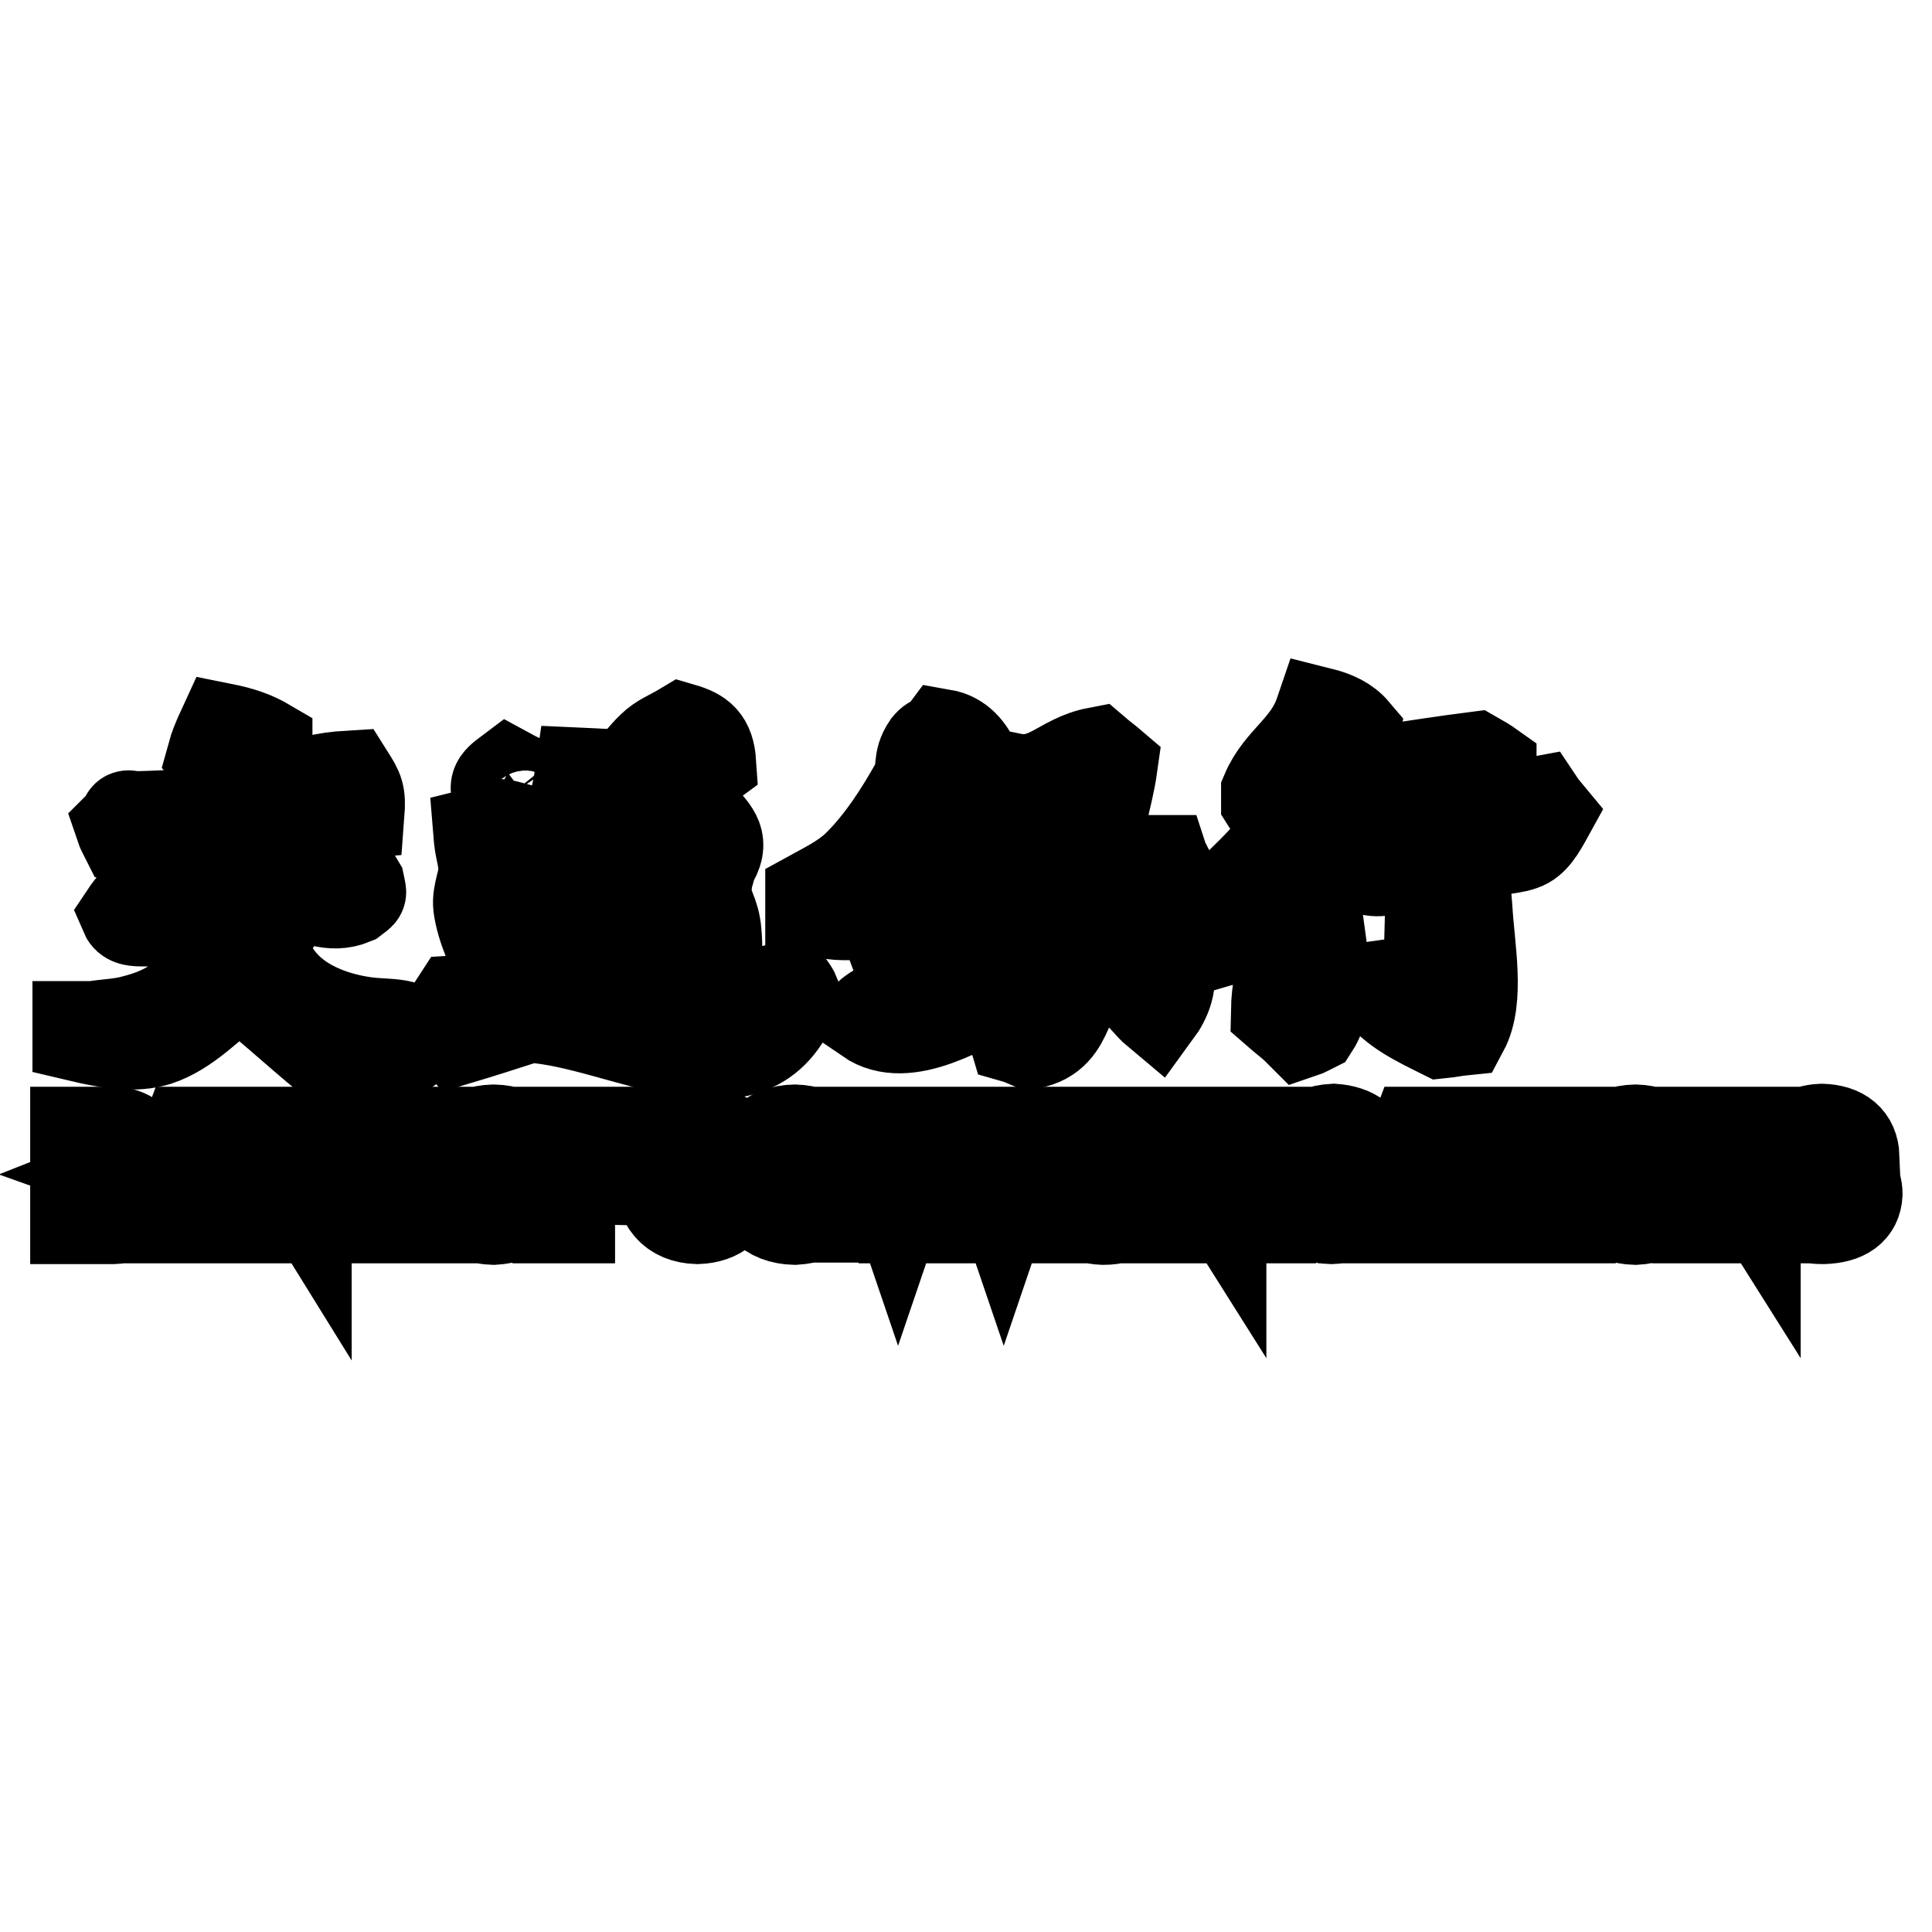
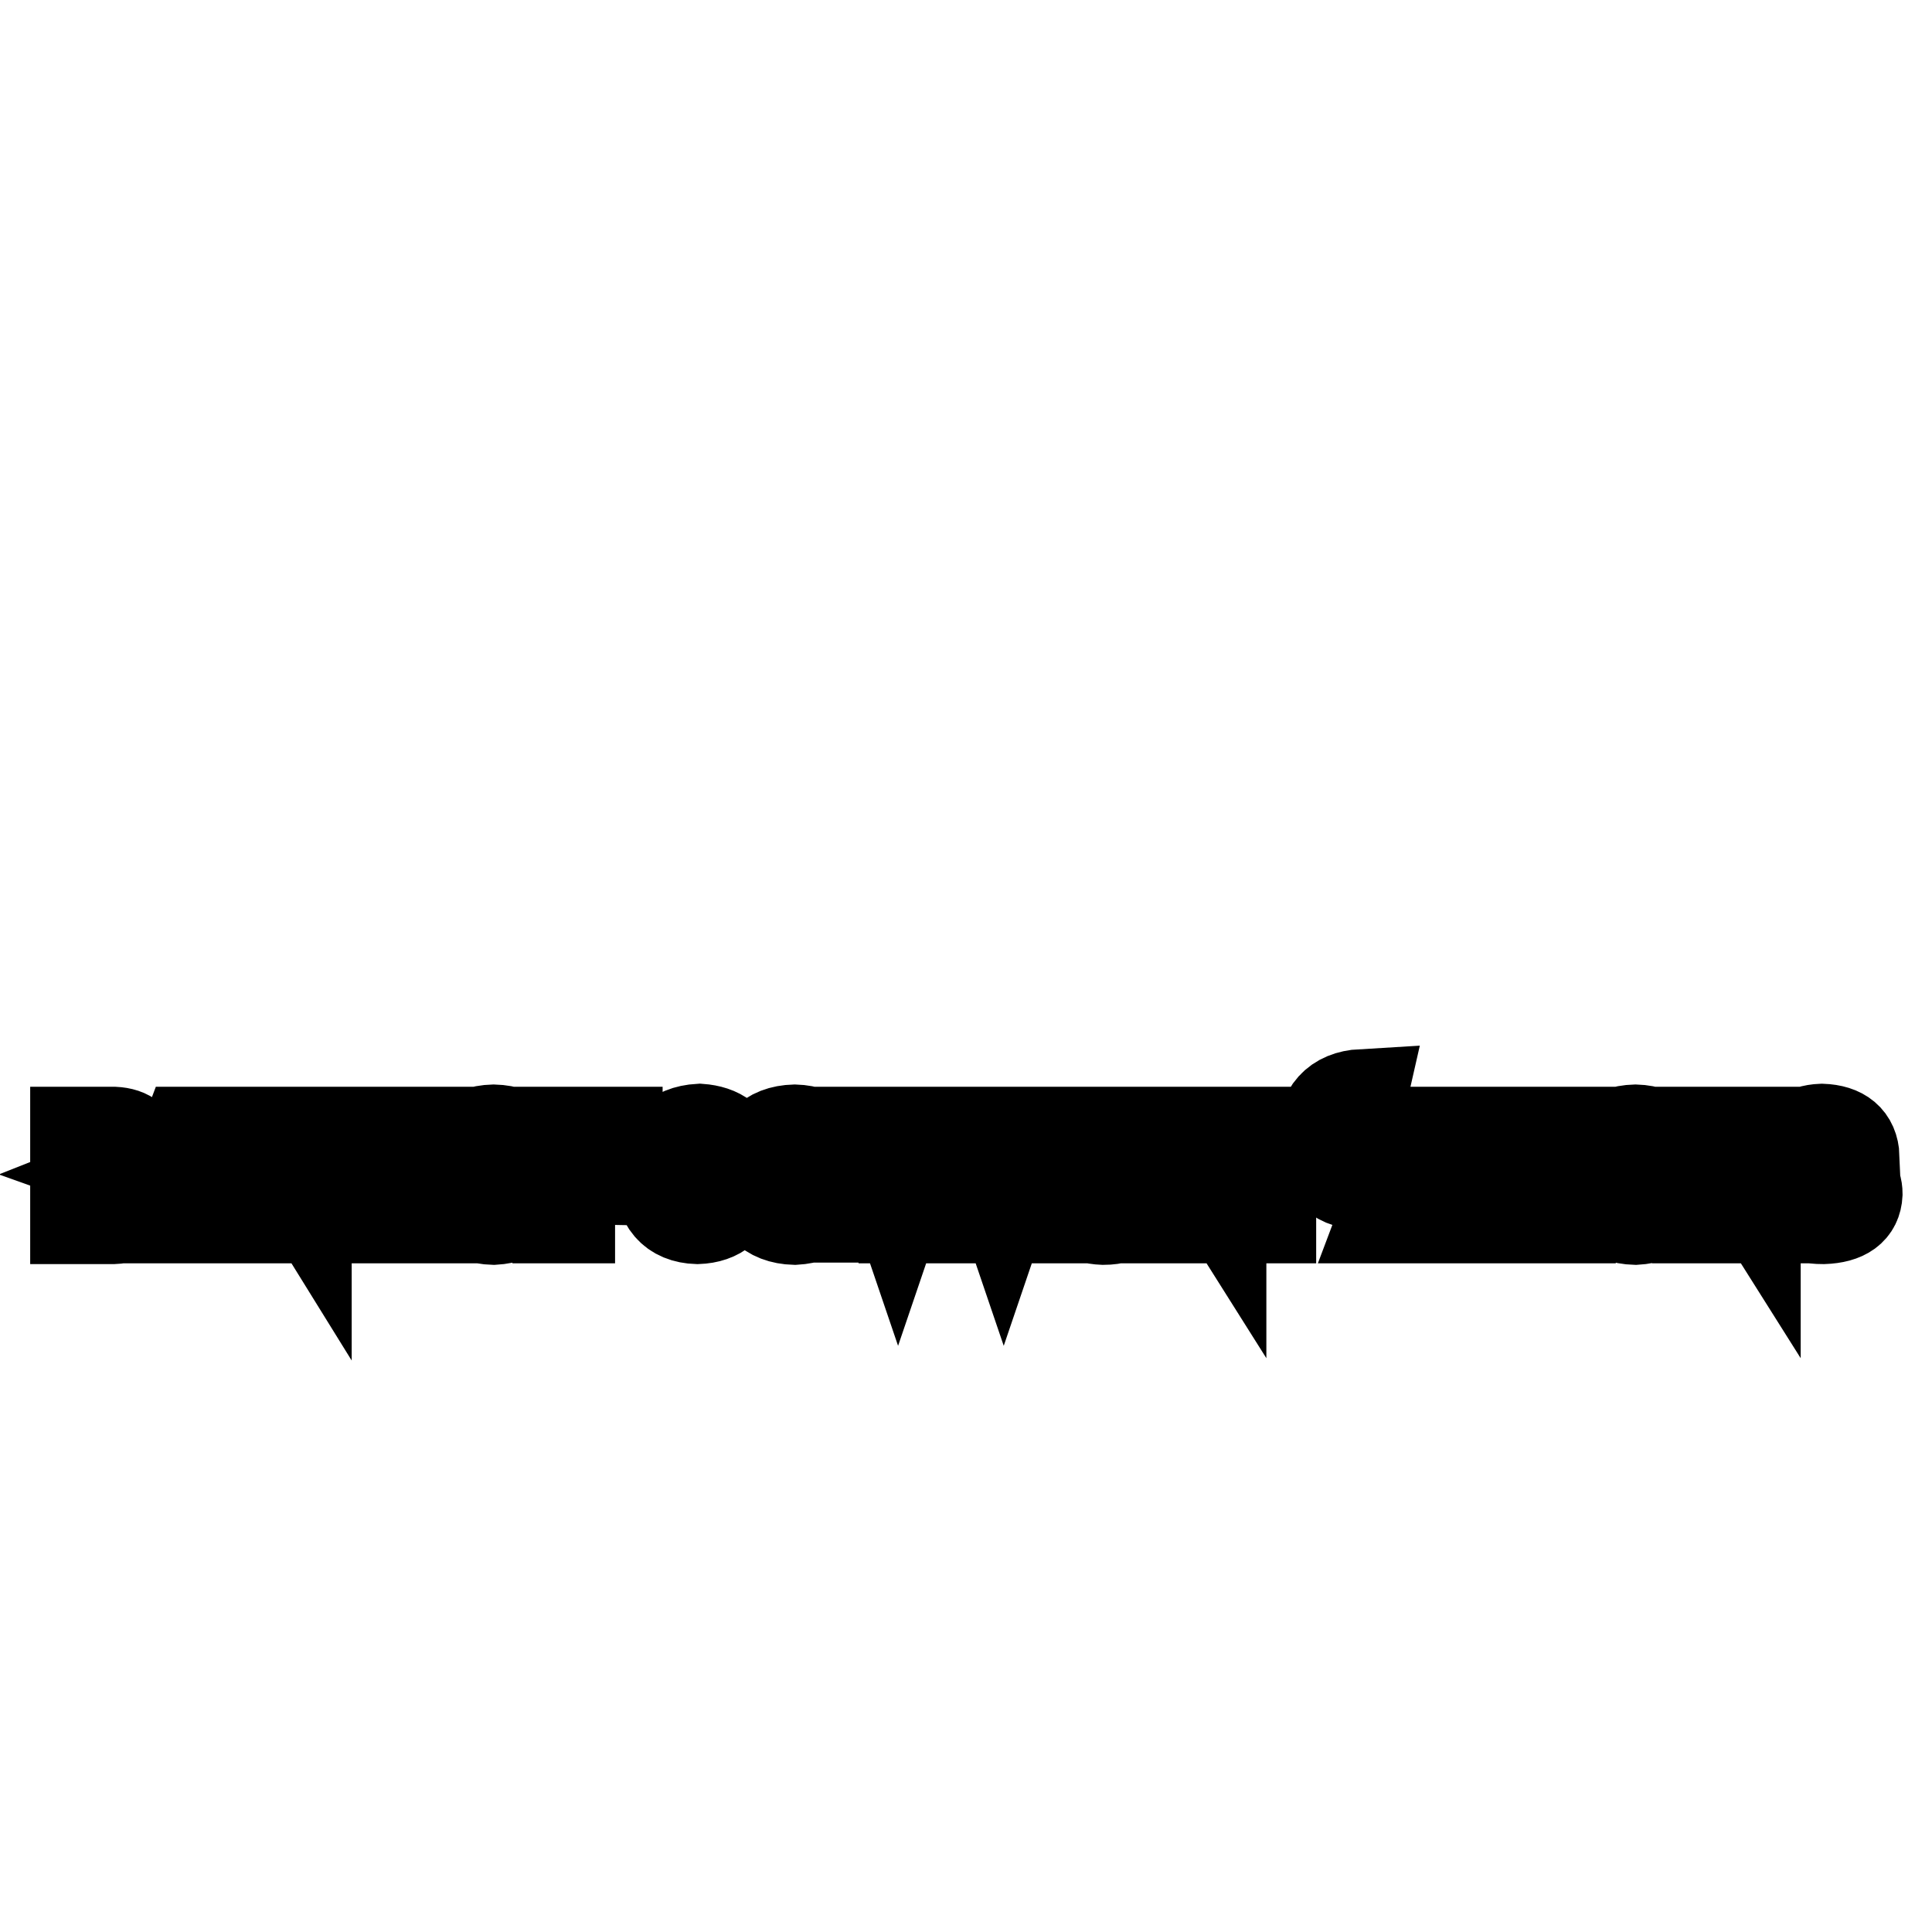
<svg xmlns="http://www.w3.org/2000/svg" version="1.1" x="0px" y="0px" viewBox="0 0 256 256" enable-background="new 0 0 256 256" xml:space="preserve">
  <g>
    <g>
-       <path stroke-width="12" fill-opacity="0" stroke="#000000" d="M174.9,94.4c2,0.5,3.5,1.2,4.6,2.5c-0.6,3.1-3.5,4.4-2.5,6.3c0.6,1.3,1.9,1.7,2.6,2.6c0.8,1.1,1.3,3.6,2.2,4.2c1.7,1.1,2.8,0.6,4.9,0.4c4.8-0.6,11.2-3.1,17.2-4.2c0.4,0.6,0.8,1.1,1.3,1.7c-1.1,2-2,3.6-3.5,4.1c-1.9,0.7-4.5,0.3-6.6,2.2c-1.3,1.3-0.9,3.5-0.7,6.1c0.3,5.3,1.7,12.1-0.5,16.2c-1,0.1-1.9,0.3-2.9,0.4c-3-1.5-6.5-3.1-8.4-5.9c0.1-0.1,0.3-0.3,0.4-0.4c2.1-0.3,4.2-0.6,6.3-0.8c0.1-5.5,0.3-10.9,0.4-16.4c-0.6,0.1-1.1,0.3-1.7,0.4c-1.3,0.3-6.1,3.2-8,0.4c-0.6-1.5-1.1-3.1-1.7-4.6c-1.3,1.3-2.5,2.5-3.8,3.8c0,2.2-0.3,4.8,0,7.5c0.7,5.5,2,11.5-0.4,15.2c-0.6,0.3-1.1,0.6-1.7,0.8c-0.3-0.3-0.6-0.6-0.8-0.8c-0.8-0.7-1.7-1.4-2.5-2.1c0.1-5.9,2.5-9.4,0.8-14.7c-0.1,0-0.3,0-0.4,0c-3.7,1.3-4.2,4.4-8,5.5c-0.4-0.4-0.8-0.8-1.3-1.3c0-0.7,0-1.4,0-2.1c3.6-4.4,8.1-7.3,10.9-12.6c-0.1-0.4-0.3-0.8-0.4-1.3c-1.6-0.4-1.9,0.3-2.9-1.3c0-0.4,0-0.8,0-1.3C169.6,100.7,173.3,99.1,174.9,94.4L174.9,94.4z M29.5,96.5c2.5,0.5,4.2,1.1,5.9,2.1c0,1.7,0,3.4,0,5c1,0.4,2,0.8,2.9,1.3c2.1-1.3,4.6-1.9,8-2.1c1.2,1.9,1.5,2.4,1.3,5c-4.2,0.4-7.9-0.4-11.3,1.7c0,0.1,0,0.3,0,0.4c0.3,1.1,0.6,2.2,0.8,3.4c2.9,0.5,8.9,1,10.5,3.8c0.3,1.5,0.5,1.1-0.8,2.1c-2.9,1.2-5.7-0.1-8.1-1.5c-2-1.1-3.8-1.8-5-3.6c-0.9-1.3-1-3-1.5-4.2c-0.4,0-0.8,0-1.3,0c-0.3,0.5-1.1,0.7-1.3,1.5c-0.4,1.4-0.2,3.7-0.9,5.1c-0.8,1.8-2.4,2.8-2.8,4.4c1.2,0.8,1.7,1.3,2.5,2.5c0.7-0.1,1.4-0.3,2.1-0.4c0.4-1.9,0.8-3.2,2.1-4.2c1.5,0.6,3.1,1.1,4.6,1.7c0,0.1,0,0.3,0,0.4c-0.8,2.1-2.5,3-2.1,5.1c1.8,6.1,7.8,8.5,12.4,9.3c3.8,0.7,6.4-0.2,8.2,2.3c-0.6,0.3-1.1,1.1-1.7,1.4c-2.7,0.2-6.8,4.4-8.8,2.5c-4.5-3.5-9-7.8-13.5-11.3c-3.9,3-6.9,6.4-10.9,7.7c-2.9,0.9-6.3,0.4-10.5-0.6c0-0.4,0-0.8,0-1.3c0.7,0,1.4,0,2.1,0c1.7-0.3,3.5-0.3,5.3-0.8c4.4-1.1,8.7-3.4,9.4-8.5c-1.8-1.5-3.5-3.8-5.6-4.4c-2-0.6-4.3,0.3-4.9-1.1c0.4-0.6,0.8-1.1,1.3-1.7c3.8-0.4,6.1-3.6,7.6-6.3c-0.1-0.7-0.3-1.4-0.4-2.1c-4.2,0.5-5,0.9-8.4,0c-0.3-0.6-0.6-1.1-0.8-1.7c1-1,0.4-1.6,1.8-1.2c13-0.3,10.8-1.4,15-3.1c0-0.1,0-0.3,0-0.4c-1.2-1.9-3.1-3-4.6-4.6C28.4,99,28.9,97.8,29.5,96.5L29.5,96.5z M90.4,96.5c2.4,0.7,3.6,1.6,3.8,4.6c-2.7,2-5.8,3.7-7.6,6.7c0.3,1.6,0.6,1.9,1.3,2.9c1.7-1.3,2.1-2.2,5-2.5c1.8,2.1,3.3,3.3,1.3,6.3c-0.1,1.1-0.6,1.6-0.6,3.6c0,2,1.1,2.8,1.3,5.4c0.3,3.1-0.1,7.8,0.5,9.6c3.1-0.8,6.2-1.7,9.2-2.5c0.3,0.4,0.6,0.8,0.8,1.3c-5.5,15.2-22.8,3.6-35.3,2.9c-3.1,1-6.2,2-9.2,2.9c-1.9-2.6-2.1-2.5-0.4-5.1c1.7-0.1,3.4-0.3,5.1-0.4c0.1-0.6,0.7-1.2,0.8-1.8c0.1-0.7-0.1-1.3,0-2c-1-2.1-2.6-5.3-3-8.3c-0.2-1.8,0.8-3.6,0.7-5.1c-0.2-2.2-0.5-2.2-0.7-4.7c0.4-0.1,0.8-0.3,1.3-0.4c1.1-0.8,1.4-0.8,2.9-0.4c0.8,1.4,1.7,2.8,2.5,4.2c-0.2,1.1-1.3,2.5-1.5,4.2c-0.4,2.6,0.4,5.3,1,8c0.6,2.6,0.8,5.3,3,6.3c0.8,0,1.7,0,2.5,0c0.1-0.3,0.3-0.6,0.4-0.8C74.8,129,75,124.8,75,121c0-2.8-0.5-5.4,0.5-6.9c1.4,0,3.3-0.1,4.3-1.2c0.7-0.9,0.6-2.7,1.2-3.6c0.7-1,1.8-0.5,2.3-1.3c0.4-0.7,0.4-2.6,0.4-3.5c-0.4-0.1-0.8-0.3-1.3-0.4c-1.5,1.3-3.1,2.5-4.6,3.8c-0.6-0.4-1.1-0.8-1.7-1.3c0.3-1.4,0.6-2.8,0.8-4.2c2.4,0.1,4.4,0.4,5.9-0.1c1.5-0.6,2.4-2.2,3.6-3.3C87.5,97.9,88.9,97.4,90.4,96.5L90.4,96.5z M124.9,97.3c4.6,0.8,5,6.5,6.7,10.1c-0.4,0.7-0.8,1.4-1.3,2.1c-0.1,0-0.3,0-0.4,0c-1.4-1-2.8-2-4.2-2.9c-1.7,1.1-4.7,3.5-1.7,5.5c1.8,0.3,2-1,3.8,0c0.4,0.3,0.8,0.6,1.3,0.8c-0.5,1.9-1.3,2.9-1.2,3.7c0.1,0.9,1.3,1.7,2.4,3.4c-2,1.6-3.2,1.9-3.4,5.5c0.3,0.1,0.6,0.3,0.8,0.4c0.4-0.1,0.8-0.3,1.3-0.4c0.3-1.1,0.6-2.2,0.8-3.4c0.6,0,1.1,0,1.7,0c0.3,2.8-0.3,4.8,0.4,6.7c0.7-0.1,1.4-0.3,2.1-0.4c-0.6-4.2-0.6-10.1-0.6-15.6c0-3.6-0.3-7.1,0.6-9.7c4.8,1,6.6-2.5,11.3-3.4c0.7,0.6,1.4,1.1,2.1,1.7c-0.7,5-2.1,7.2-2.1,14.3c-3,1.7-3.1,3.2-6.7,3.8c0.6,2.2,2.7,2.9,5.1,1.7c3-1.8,3.2-5.4,5.9-7.2c1.5,0,3.1,0,4.6,0c0.1,0.3,0.3,0.6,0.4,0.8c0,0.6,0,1.1,0,1.7c-2.4,1.2-6.8,3.3-6.7,6.7c2.2,1.5,4.5,3.1,6.7,4.6c1,2.3-0.2,4.8-1.3,6.3c-1.8-1.5-5.8-7.4-8-5.5c-4.6,2.1-2.8,8.6-8.8,9.7c-0.7-0.3-1.4-0.6-2.1-0.8c-0.3-1-0.6-0.8-0.8-2.1c-0.2-1.3-0.3-4-0.9-4.2c-4.6,2.1-12.5,7.4-17.7,3.8c0-0.1,0-0.3,0-0.4c1.4-1.3,3.7-2,5.5-2.9c-0.6-1.7-1.1-3.4-1.7-5c1.4-0.4,2.8-0.8,4.2-1.3c0-0.4,0-0.8,0-1.3c-0.4-0.3-0.8-0.6-1.3-0.8c-0.7,0.4-1.4,0.8-2.1,1.3c-1.7-1.2-2.2-0.7-2.5-3.4c2-0.6,3.9-1.1,5.9-1.7c-0.1-2.4-0.5-2.8-1.3-4.2c-1,0-2,0-2.9,0c-1.8,2-3.6,3.9-5.5,5.9c-2.2,0.1-3.9,0-5.1-0.8c-0.3,0-0.6,0-0.8,0c0-0.6,0-1.1,0-1.7c2-1.1,4.3-2.2,6.1-3.9c3.3-3.2,5.9-7.4,7.7-10.6c1.3-2.4,0.2-3.2,1.7-5.4C123.8,97.7,124,98.5,124.9,97.3L124.9,97.3z M195.5,100.3c0.7,0.4,1.4,0.8,2.1,1.3c0,0.4,0,0.8,0,1.3c-0.4,0.3-0.8,0.6-1.3,0.8c-0.9,1.1-6.1,2.9-8.8,2.1c-2.6,0.4-3.6-1.5-4.6-3.8c0.3,0,0.6,0,0.8,0C187.7,101.4,191.6,100.8,195.5,100.3z M67.3,102.4c1.1,0.6,2.2,1.1,3.4,1.7c0.5,2.6,0,5.2-2.5,3.4c-1.3-0.5-0.9-0.3-1.7-1.3C65.1,104.2,65.7,103.6,67.3,102.4z M140.5,104.5c-1,1-2,2-2.9,2.9c0.4,0.6,0.8,1.1,1.3,1.7c2.4-0.1,2.5-0.4,3.8-1.3c0.1-0.7,0.3-1.4,0.4-2.1C142,104.7,142.3,104.8,140.5,104.5L140.5,104.5z M138.8,111.6c-0.6,1.8-0.3,3.2,0.4,4.6c0.4,0,0.8,0,1.3,0c0.6-0.7,1.1-1.4,1.7-2.1c-0.1-0.7-0.3-1.4-0.4-2.1C140.7,111.9,139.8,111.8,138.8,111.6z M89.2,112.5c-0.8,0.6-1.7,1.1-2.5,1.7c0,0.6,0,1.1,0,1.7c0.6,0.6,1.1,1.1,1.7,1.7c1-0.4,1.4-0.5,2.1-1.3C91.1,114.4,90.5,113.5,89.2,112.5z M79.9,115.4c-0.5,1.7-0.8,2.4-0.4,4.2c0.1,0,0.3,0,0.4,0c1.5-0.6,1.3-0.4,2.1-1.7c0-0.8,0-1.7,0-2.5C81.3,115.4,80.6,115.4,79.9,115.4z M88.3,119.6c-0.4,0.6-0.8,1.1-1.3,1.7c0.4,0.7,0.8,1.4,1.3,2.1c0.8-0.3,1.7,0.3,2.5-0.8c0-0.8,0-1.7,0-2.5C90,119.9,89.2,119.8,88.3,119.6L88.3,119.6z M79.9,121.7c-0.3,0.1-0.6,0.3-0.8,0.4c0.3,1-0.2,2,0.8,2.9c0.4,0,0.8,0,1.3,0c0.3-0.4,0.6-0.8,0.8-1.3c-0.1-0.6-0.3-1.1-0.4-1.7C81,122,80.5,121.9,79.9,121.7L79.9,121.7z M138.4,123.4c-1,2.2-1.6,5.1-0.4,6.3c0.8,0.9,0.2,0.4,1.7,0.8C142.5,128.7,144.4,123.4,138.4,123.4z M87.9,125.5c-1.1,2.5-1.7,5.8-0.4,8.4c0.4,0,0.8,0,1.3,0c0.7-1.3,1.1-1.1,0.8-2.5c0.6-2,0.3-4-0.4-5.5C88.7,125.8,88.3,125.6,87.9,125.5z M80.3,126.8c-0.4,0.6-0.8,1.1-1.3,1.7c0.3,1.7,0.6,3.4,0.8,5c0.6,0,1.1,0,1.7,0c0.4-0.3,0.8-0.6,1.3-0.8C83.1,129.1,83.5,126.8,80.3,126.8z" />
-       <path stroke-width="12" fill-opacity="0" stroke="#000000" d="M11.6,151.2v3.6h2.7c1.6,0,2.4-0.6,2.4-1.9c0-1.1-0.8-1.6-2.4-1.7H11.6L11.6,151.2z M10,161.4V150h5.1c2,0.1,3.1,1,3.2,2.9c0,1.2-0.5,2-1.5,2.4c1.4,0.5,2.1,1.5,2.1,2.8c-0.2,2.2-1.5,3.3-3.9,3.4H10L10,161.4z M11.6,156.1v4h3.3c1.5,0,2.4-0.7,2.4-2.1c0-1.3-0.9-1.9-2.7-1.9H11.6L11.6,156.1z M27.9,158.1h-4.6l-1.2,3.3h-1.6l4.3-11.4h1.7l4.1,11.4H29L27.9,158.1z M23.8,156.7h3.6l-1.7-5.1h-0.1L23.8,156.7z M40.6,159.2V150h1.5v11.4h-1.8l-5.8-9.2h-0.1v9.2H33V150h1.9L40.6,159.2z M46.9,157.4v4h-1.6V150h1.6v5.6l5.6-5.6h2.2l-4.8,4.6l4.9,6.8h-2.1l-4-5.8L46.9,157.4L46.9,157.4z M69.5,155.7c-0.2-3-1.5-4.6-4-4.7c-2.6,0.1-3.9,1.7-4,4.7c0.1,3,1.4,4.5,4,4.6C68,160.2,69.3,158.7,69.5,155.7z M71,155.7c-0.3,3.8-2.1,5.7-5.6,5.9c-3.5-0.1-5.4-2.1-5.6-5.9c0.2-3.9,2.1-5.9,5.6-6C69,149.8,70.8,151.8,71,155.7z M75.5,156.2v5.2h-1.6V150h7.9v1.3h-6.4v3.6h5.6v1.4L75.5,156.2L75.5,156.2z M97.4,153.4h-1.5c-0.4-1.5-1.4-2.3-3.2-2.4c-2.4,0.2-3.7,1.7-3.8,4.6c0,3.2,1.3,4.7,3.8,4.7c1.8,0,2.8-1.1,3.3-3.2h1.5c-0.5,2.8-2.2,4.3-5.1,4.4c-3.3-0.1-5-2.1-5.1-5.9c0.1-3.8,1.9-5.8,5.4-6C95.4,149.8,97,151,97.4,153.4z M109.3,155.7c-0.2-3-1.5-4.6-4-4.7c-2.6,0.1-3.9,1.7-4,4.7c0.1,3,1.4,4.5,4,4.6C107.8,160.2,109.1,158.7,109.3,155.7z M110.9,155.7c-0.3,3.8-2.1,5.7-5.6,5.9c-3.5-0.1-5.4-2.1-5.6-5.9c0.2-3.9,2.1-5.9,5.6-6C108.7,149.8,110.6,151.8,110.9,155.7z M124.5,161.4H123v-6.7c0-0.6,0-1.5,0-2.9l-3.3,9.6h-1.6l-3.2-9.6H115c0,0.5,0,1.2,0,2.1c0,0.4,0.1,0.7,0.1,0.7v6.7h-1.6V150h2.2l3.3,9.7l3.3-9.7h2.2L124.5,161.4L124.5,161.4z M138.7,161.4h-1.5v-6.7c0-0.6,0-1.5,0-2.9l-3.3,9.6h-1.6l-3.2-9.6h-0.1c0,0.5,0,1.2,0,2.1c0,0.4,0.1,0.7,0.1,0.7v6.7h-1.6V150h2.2l3.3,9.7l3.3-9.7h2.2L138.7,161.4L138.7,161.4z M149.3,150h1.6v7.4c-0.1,2.7-1.7,4.2-4.7,4.2c-2.8-0.1-4.3-1.4-4.4-4V150h1.6v7.2c0,2.1,1,3.2,2.9,3.2c2,0,3-1.1,3.1-3.2L149.3,150L149.3,150z M161.8,159.2V150h1.5v11.4h-1.8l-5.8-9.2h-0.1v9.2h-1.5V150h1.9L161.8,159.2z M168.4,150v11.4h-1.6V150H168.4z M181.4,153.4h-1.5c-0.4-1.5-1.4-2.3-3.2-2.4c-2.4,0.2-3.7,1.7-3.8,4.6c0,3.2,1.3,4.7,3.8,4.7c1.8,0,2.8-1.1,3.3-3.2h1.5c-0.5,2.8-2.2,4.3-5.1,4.4c-3.3-0.1-5-2.1-5.1-5.9c0.1-3.8,1.9-5.8,5.4-6C179.4,149.8,181,151,181.4,153.4z M190.7,158.1h-4.6l-1.2,3.3h-1.6l4.3-11.4h1.8l4.1,11.4h-1.7L190.7,158.1L190.7,158.1z M186.6,156.7h3.6l-1.7-5.1h-0.1L186.6,156.7z M194.8,151.3V150h9.2v1.3h-3.9v10.1h-1.5v-10.1H194.8L194.8,151.3z M208.1,150v11.4h-1.6V150H208.1z M220.7,155.7c-0.2-3-1.5-4.6-4-4.7c-2.6,0.1-3.9,1.7-4,4.7c0.1,3,1.4,4.5,4,4.6C219.2,160.2,220.5,158.7,220.7,155.7z M222.3,155.7c-0.3,3.8-2.1,5.7-5.6,5.9c-3.5-0.1-5.4-2.1-5.6-5.9c0.2-3.9,2.1-5.9,5.6-6C220.1,149.8,222,151.8,222.3,155.7z M232.6,159.2V150h1.5v11.4h-1.8l-5.8-9.2h-0.1v9.2h-1.5V150h1.9L232.6,159.2L232.6,159.2z M245.7,153.3h-1.4c-0.1-1.5-1.1-2.2-2.9-2.3c-1.7,0-2.6,0.7-2.6,2c0,0.8,0.4,1.3,1.4,1.4l3.3,0.7c1.7,0.5,2.6,1.5,2.6,3.1c-0.1,2.1-1.6,3.2-4.5,3.3c-1.7,0-2.8-0.3-3.4-1c-0.8-0.6-1.2-1.6-1.2-2.9h1.5c0,1.8,1,2.7,3.1,2.7c2,0,3-0.7,3.1-1.9c0.1-1-0.7-1.7-2.5-2.1l-2.4-0.5c-1.6-0.4-2.4-1.3-2.4-2.7c0.1-2.2,1.5-3.4,4-3.5C244.1,149.7,245.6,150.9,245.7,153.3L245.7,153.3z" />
+       <path stroke-width="12" fill-opacity="0" stroke="#000000" d="M11.6,151.2v3.6h2.7c1.6,0,2.4-0.6,2.4-1.9c0-1.1-0.8-1.6-2.4-1.7H11.6L11.6,151.2z M10,161.4V150h5.1c2,0.1,3.1,1,3.2,2.9c0,1.2-0.5,2-1.5,2.4c1.4,0.5,2.1,1.5,2.1,2.8c-0.2,2.2-1.5,3.3-3.9,3.4H10L10,161.4z M11.6,156.1v4h3.3c1.5,0,2.4-0.7,2.4-2.1c0-1.3-0.9-1.9-2.7-1.9H11.6L11.6,156.1z M27.9,158.1h-4.6l-1.2,3.3h-1.6l4.3-11.4h1.7l4.1,11.4H29L27.9,158.1z M23.8,156.7h3.6l-1.7-5.1h-0.1L23.8,156.7z M40.6,159.2V150h1.5v11.4h-1.8l-5.8-9.2h-0.1v9.2H33V150h1.9L40.6,159.2z M46.9,157.4v4h-1.6V150h1.6v5.6l5.6-5.6h2.2l-4.8,4.6l4.9,6.8h-2.1l-4-5.8L46.9,157.4L46.9,157.4z M69.5,155.7c-0.2-3-1.5-4.6-4-4.7c-2.6,0.1-3.9,1.7-4,4.7c0.1,3,1.4,4.5,4,4.6C68,160.2,69.3,158.7,69.5,155.7z M71,155.7c-0.3,3.8-2.1,5.7-5.6,5.9c-3.5-0.1-5.4-2.1-5.6-5.9c0.2-3.9,2.1-5.9,5.6-6C69,149.8,70.8,151.8,71,155.7z M75.5,156.2v5.2h-1.6V150h7.9v1.3h-6.4v3.6h5.6v1.4L75.5,156.2L75.5,156.2z M97.4,153.4h-1.5c-0.4-1.5-1.4-2.3-3.2-2.4c-2.4,0.2-3.7,1.7-3.8,4.6c0,3.2,1.3,4.7,3.8,4.7c1.8,0,2.8-1.1,3.3-3.2h1.5c-0.5,2.8-2.2,4.3-5.1,4.4c-3.3-0.1-5-2.1-5.1-5.9c0.1-3.8,1.9-5.8,5.4-6C95.4,149.8,97,151,97.4,153.4z M109.3,155.7c-0.2-3-1.5-4.6-4-4.7c-2.6,0.1-3.9,1.7-4,4.7c0.1,3,1.4,4.5,4,4.6C107.8,160.2,109.1,158.7,109.3,155.7z M110.9,155.7c-0.3,3.8-2.1,5.7-5.6,5.9c-3.5-0.1-5.4-2.1-5.6-5.9c0.2-3.9,2.1-5.9,5.6-6C108.7,149.8,110.6,151.8,110.9,155.7z M124.5,161.4H123v-6.7c0-0.6,0-1.5,0-2.9l-3.3,9.6h-1.6l-3.2-9.6H115c0,0.5,0,1.2,0,2.1c0,0.4,0.1,0.7,0.1,0.7v6.7h-1.6V150h2.2l3.3,9.7l3.3-9.7h2.2L124.5,161.4L124.5,161.4z M138.7,161.4h-1.5v-6.7c0-0.6,0-1.5,0-2.9l-3.3,9.6h-1.6l-3.2-9.6h-0.1c0,0.5,0,1.2,0,2.1c0,0.4,0.1,0.7,0.1,0.7v6.7h-1.6V150h2.2l3.3,9.7l3.3-9.7h2.2L138.7,161.4L138.7,161.4z M149.3,150h1.6v7.4c-0.1,2.7-1.7,4.2-4.7,4.2c-2.8-0.1-4.3-1.4-4.4-4V150h1.6v7.2c0,2.1,1,3.2,2.9,3.2c2,0,3-1.1,3.1-3.2L149.3,150L149.3,150z M161.8,159.2V150h1.5v11.4h-1.8l-5.8-9.2h-0.1v9.2h-1.5V150h1.9L161.8,159.2z M168.4,150v11.4h-1.6V150H168.4z M181.4,153.4h-1.5c-0.4-1.5-1.4-2.3-3.2-2.4c0,3.2,1.3,4.7,3.8,4.7c1.8,0,2.8-1.1,3.3-3.2h1.5c-0.5,2.8-2.2,4.3-5.1,4.4c-3.3-0.1-5-2.1-5.1-5.9c0.1-3.8,1.9-5.8,5.4-6C179.4,149.8,181,151,181.4,153.4z M190.7,158.1h-4.6l-1.2,3.3h-1.6l4.3-11.4h1.8l4.1,11.4h-1.7L190.7,158.1L190.7,158.1z M186.6,156.7h3.6l-1.7-5.1h-0.1L186.6,156.7z M194.8,151.3V150h9.2v1.3h-3.9v10.1h-1.5v-10.1H194.8L194.8,151.3z M208.1,150v11.4h-1.6V150H208.1z M220.7,155.7c-0.2-3-1.5-4.6-4-4.7c-2.6,0.1-3.9,1.7-4,4.7c0.1,3,1.4,4.5,4,4.6C219.2,160.2,220.5,158.7,220.7,155.7z M222.3,155.7c-0.3,3.8-2.1,5.7-5.6,5.9c-3.5-0.1-5.4-2.1-5.6-5.9c0.2-3.9,2.1-5.9,5.6-6C220.1,149.8,222,151.8,222.3,155.7z M232.6,159.2V150h1.5v11.4h-1.8l-5.8-9.2h-0.1v9.2h-1.5V150h1.9L232.6,159.2L232.6,159.2z M245.7,153.3h-1.4c-0.1-1.5-1.1-2.2-2.9-2.3c-1.7,0-2.6,0.7-2.6,2c0,0.8,0.4,1.3,1.4,1.4l3.3,0.7c1.7,0.5,2.6,1.5,2.6,3.1c-0.1,2.1-1.6,3.2-4.5,3.3c-1.7,0-2.8-0.3-3.4-1c-0.8-0.6-1.2-1.6-1.2-2.9h1.5c0,1.8,1,2.7,3.1,2.7c2,0,3-0.7,3.1-1.9c0.1-1-0.7-1.7-2.5-2.1l-2.4-0.5c-1.6-0.4-2.4-1.3-2.4-2.7c0.1-2.2,1.5-3.4,4-3.5C244.1,149.7,245.6,150.9,245.7,153.3L245.7,153.3z" />
    </g>
  </g>
</svg>